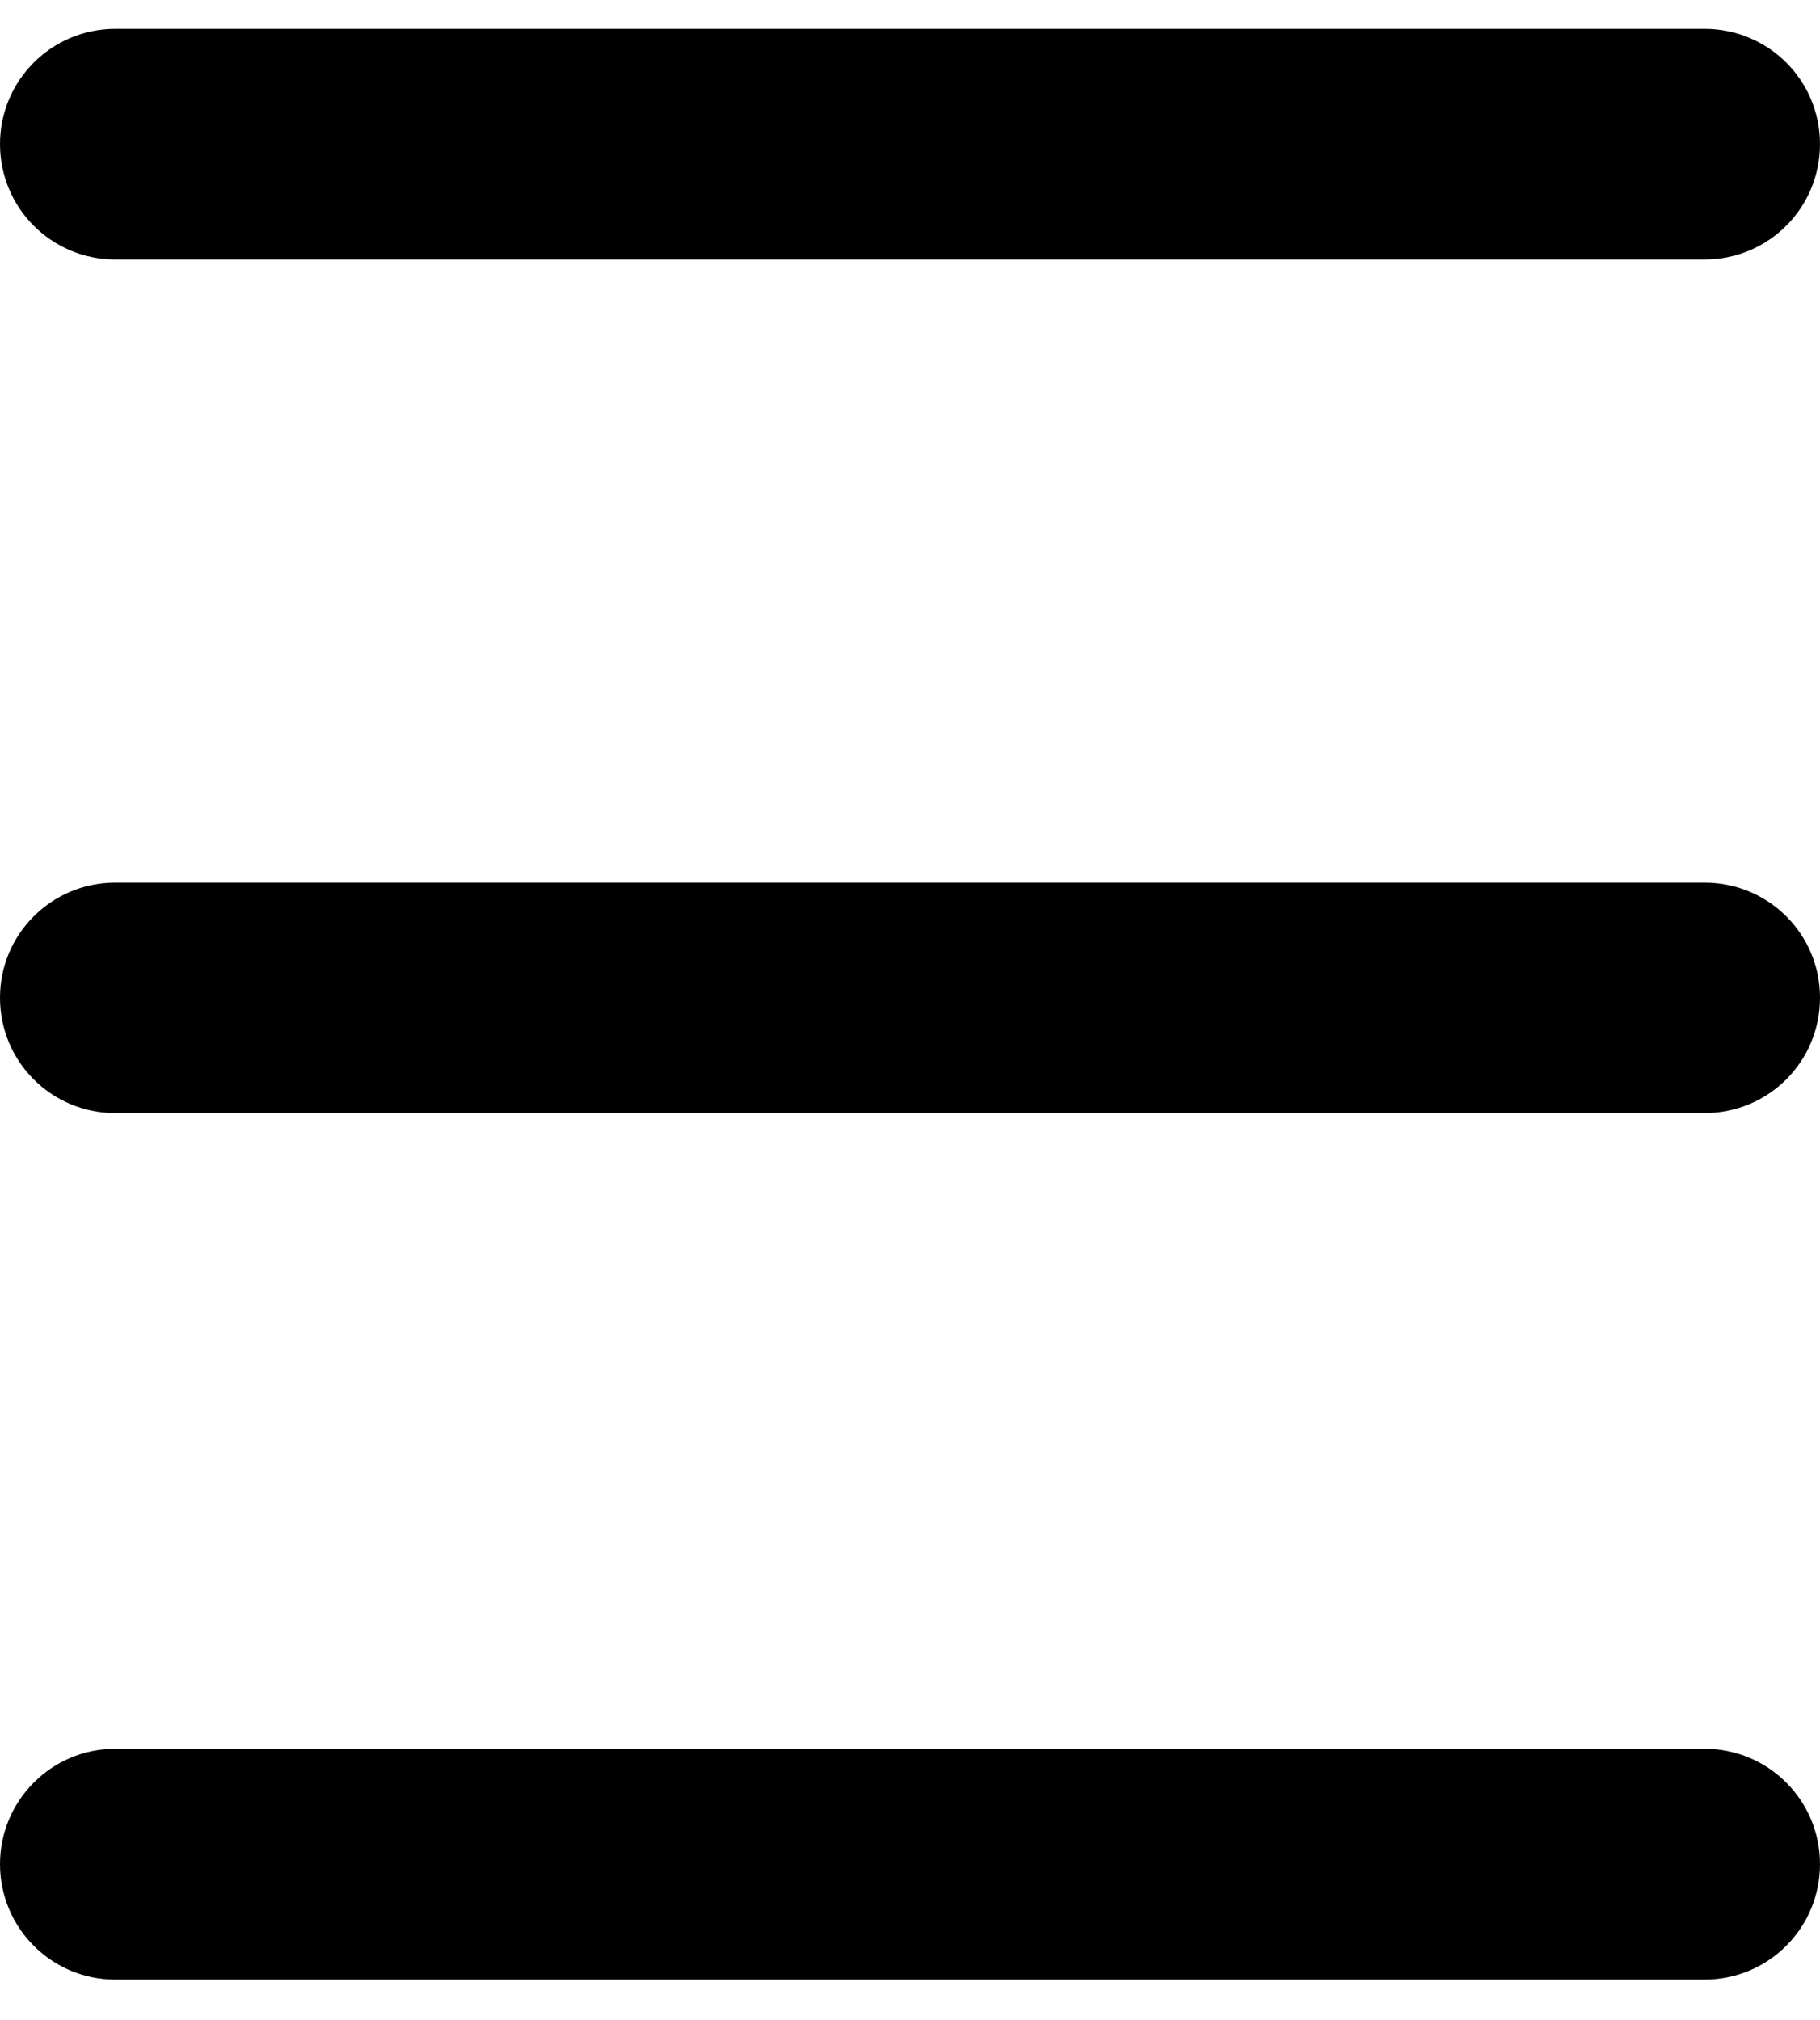
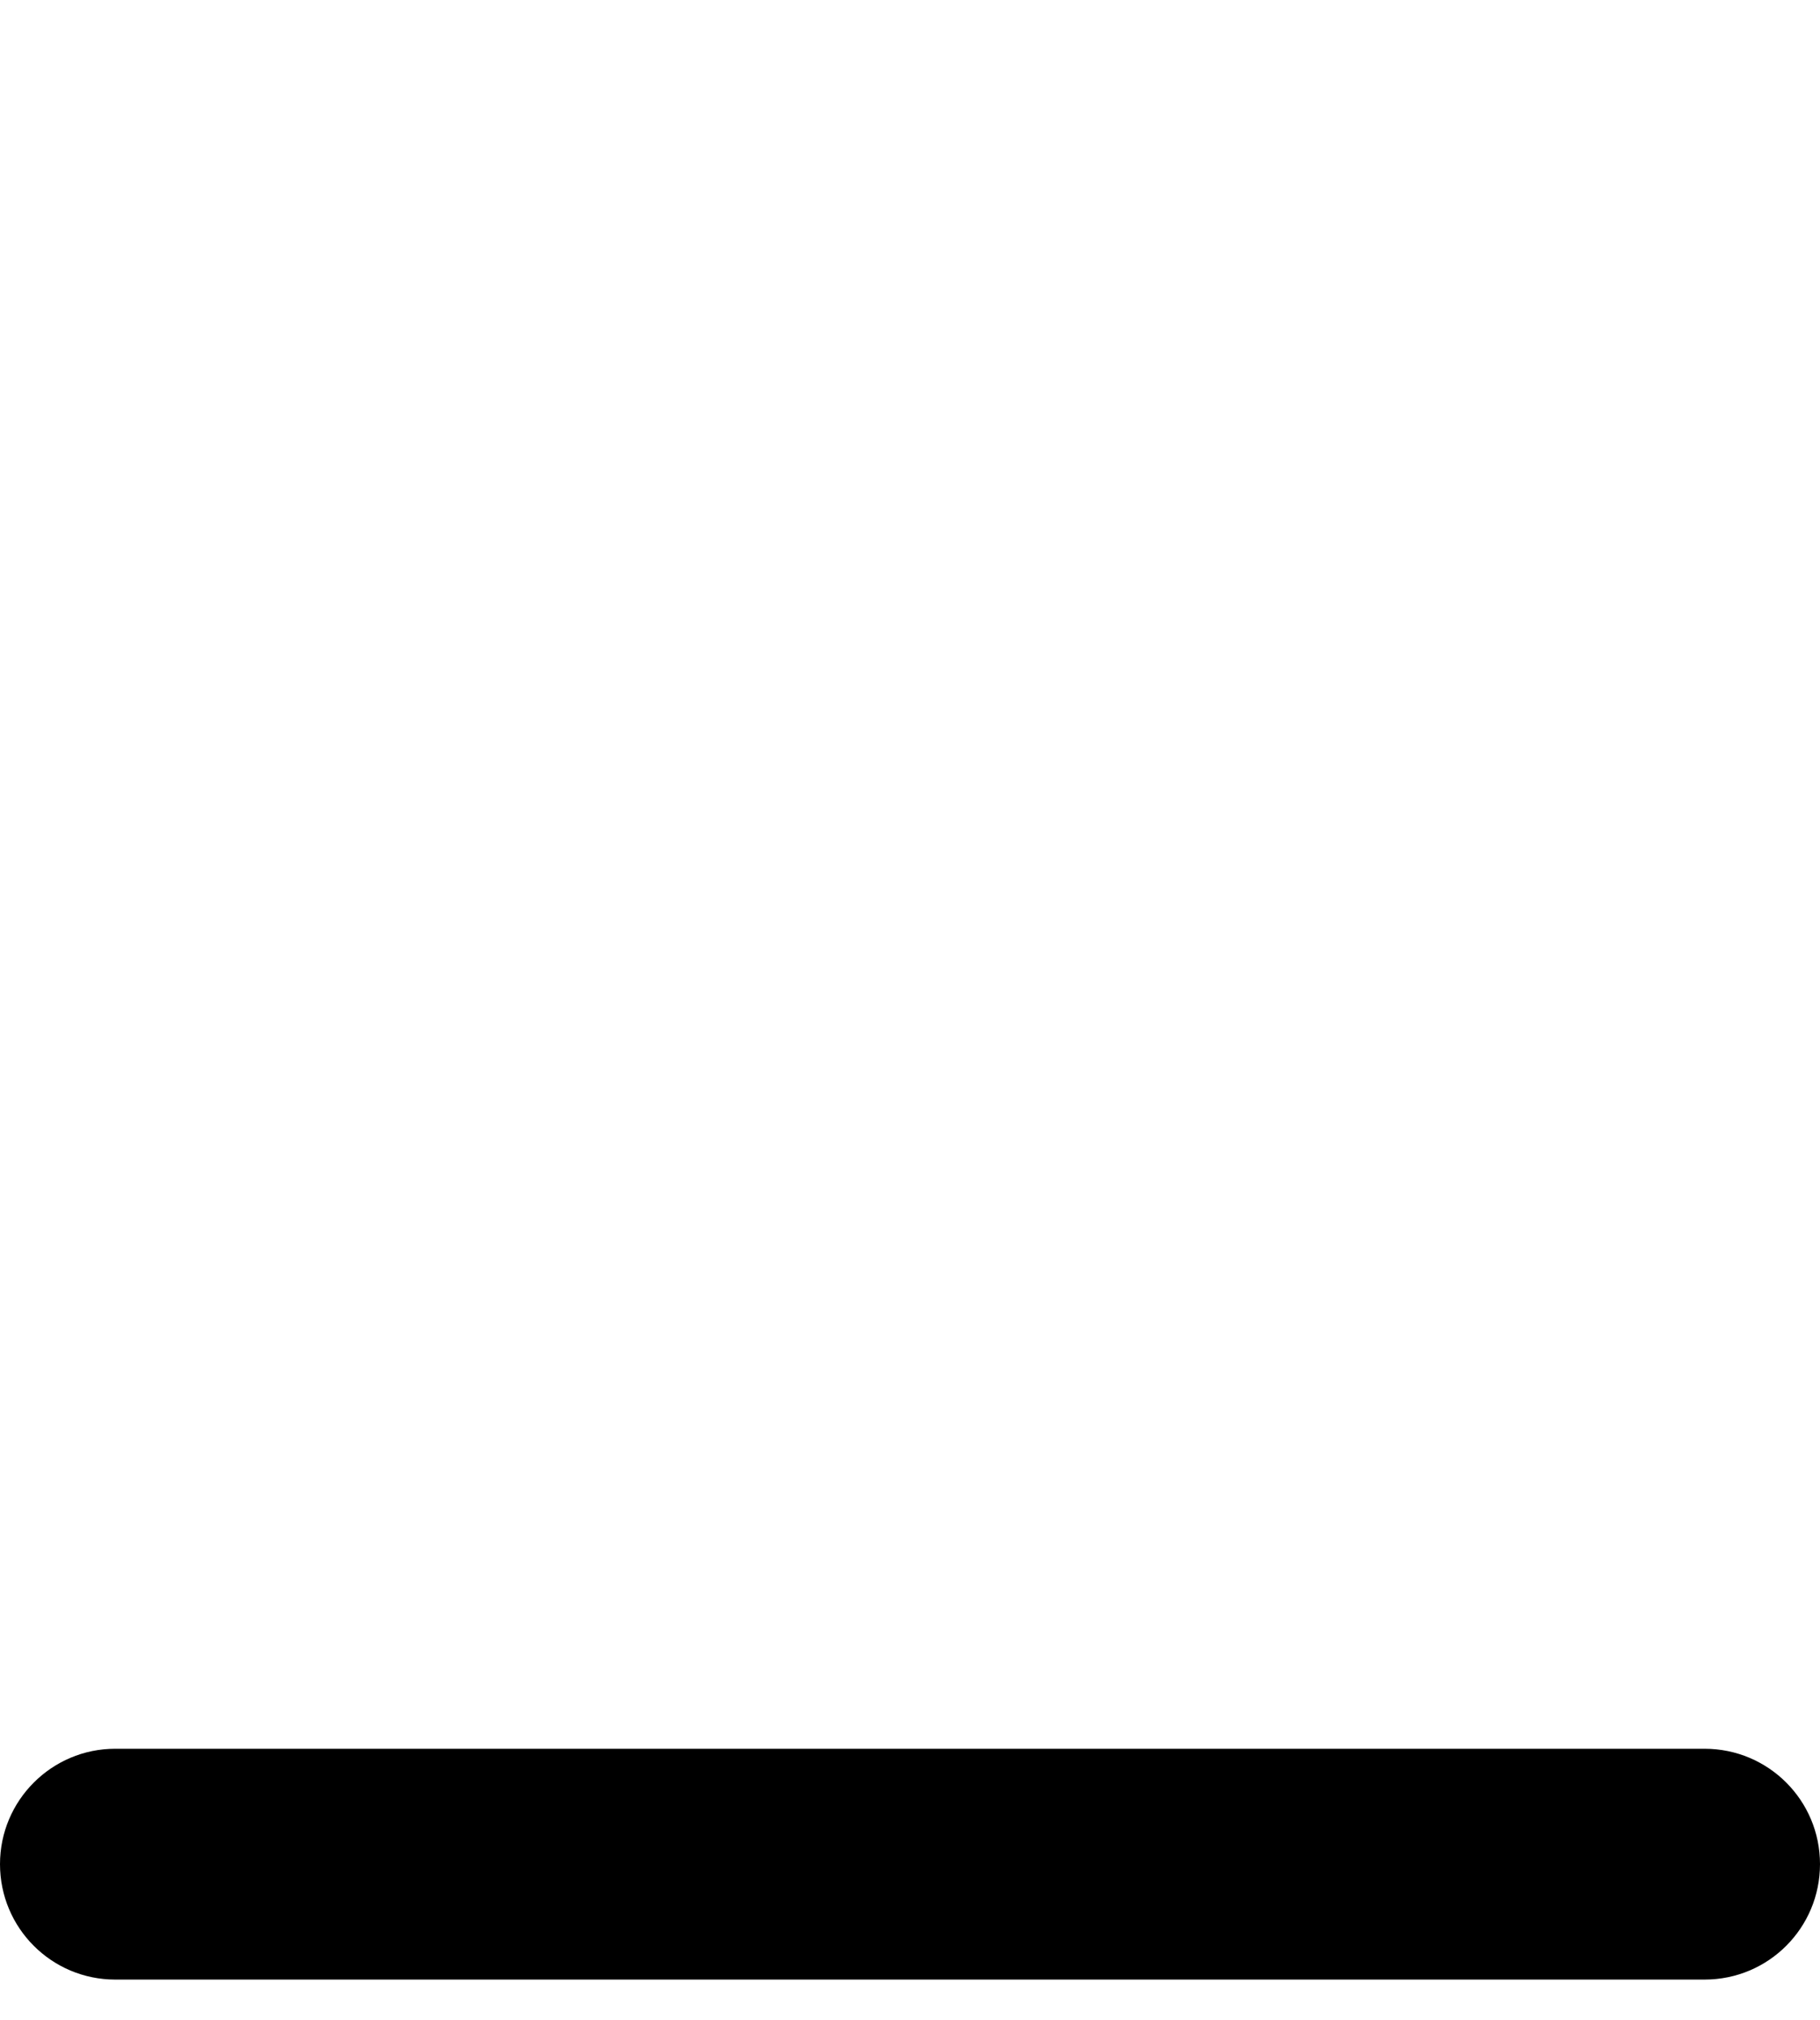
<svg xmlns="http://www.w3.org/2000/svg" version="1.1" id="Capa_1" x="0px" y="0px" width="35.927px" height="39.878px" viewBox="0 0 35.927 39.878" enable-background="new 0 0 35.927 39.878" xml:space="preserve">
  <g>
    <path d="M35.927,36.802c0-1.258-1.018-2.278-2.279-2.278H2.275C1.021,34.524,0,35.544,0,36.802l0,0   c0,1.259,1.017,2.279,2.275,2.279h31.373C34.91,39.082,35.927,38.061,35.927,36.802L35.927,36.802z" />
-     <path d="M35.927,19.696c0-1.258-1.018-2.271-2.279-2.271H2.275C1.021,17.425,0,18.438,0,19.696l0,0   c0,1.266,1.017,2.279,2.275,2.279h31.373C34.91,21.975,35.927,20.962,35.927,19.696L35.927,19.696z" />
-     <path d="M35.927,2.844c0-1.258-1.018-2.275-2.279-2.275H2.275C1.021,0.569,0,1.586,0,2.844l0,0c0,1.262,1.017,2.279,2.275,2.279   h31.373C34.91,5.123,35.927,4.106,35.927,2.844L35.927,2.844z" />
  </g>
</svg>